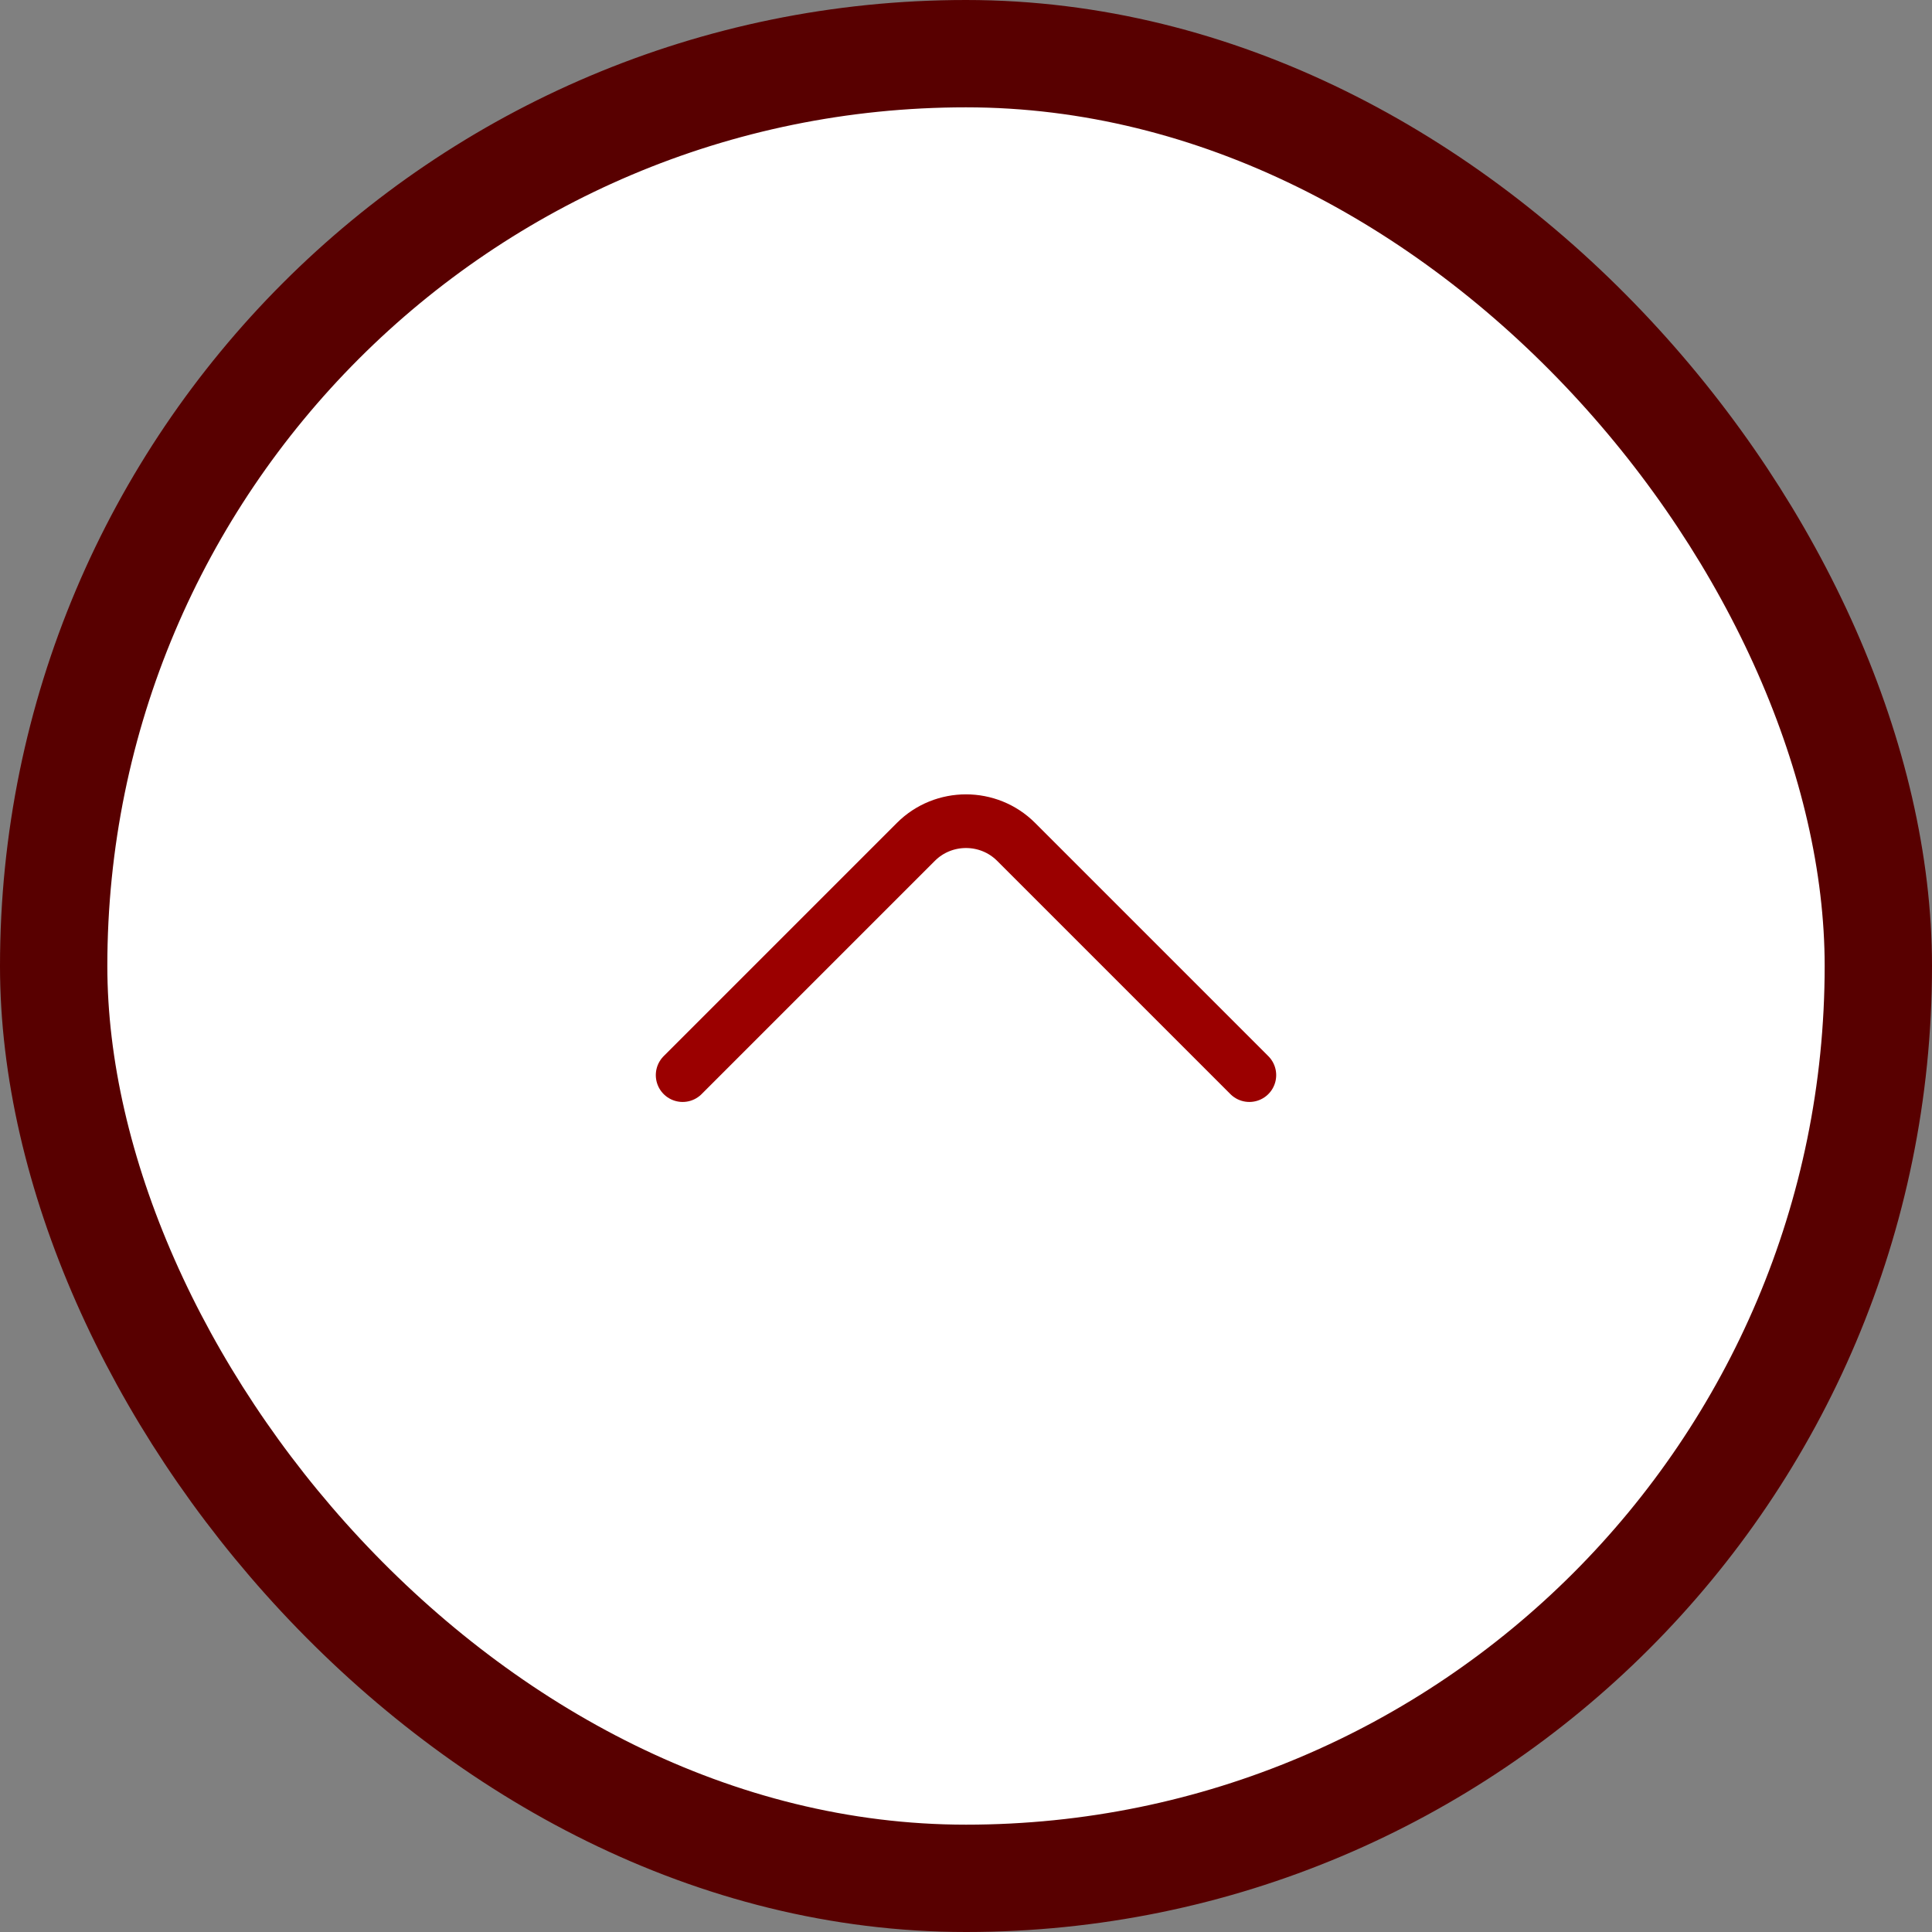
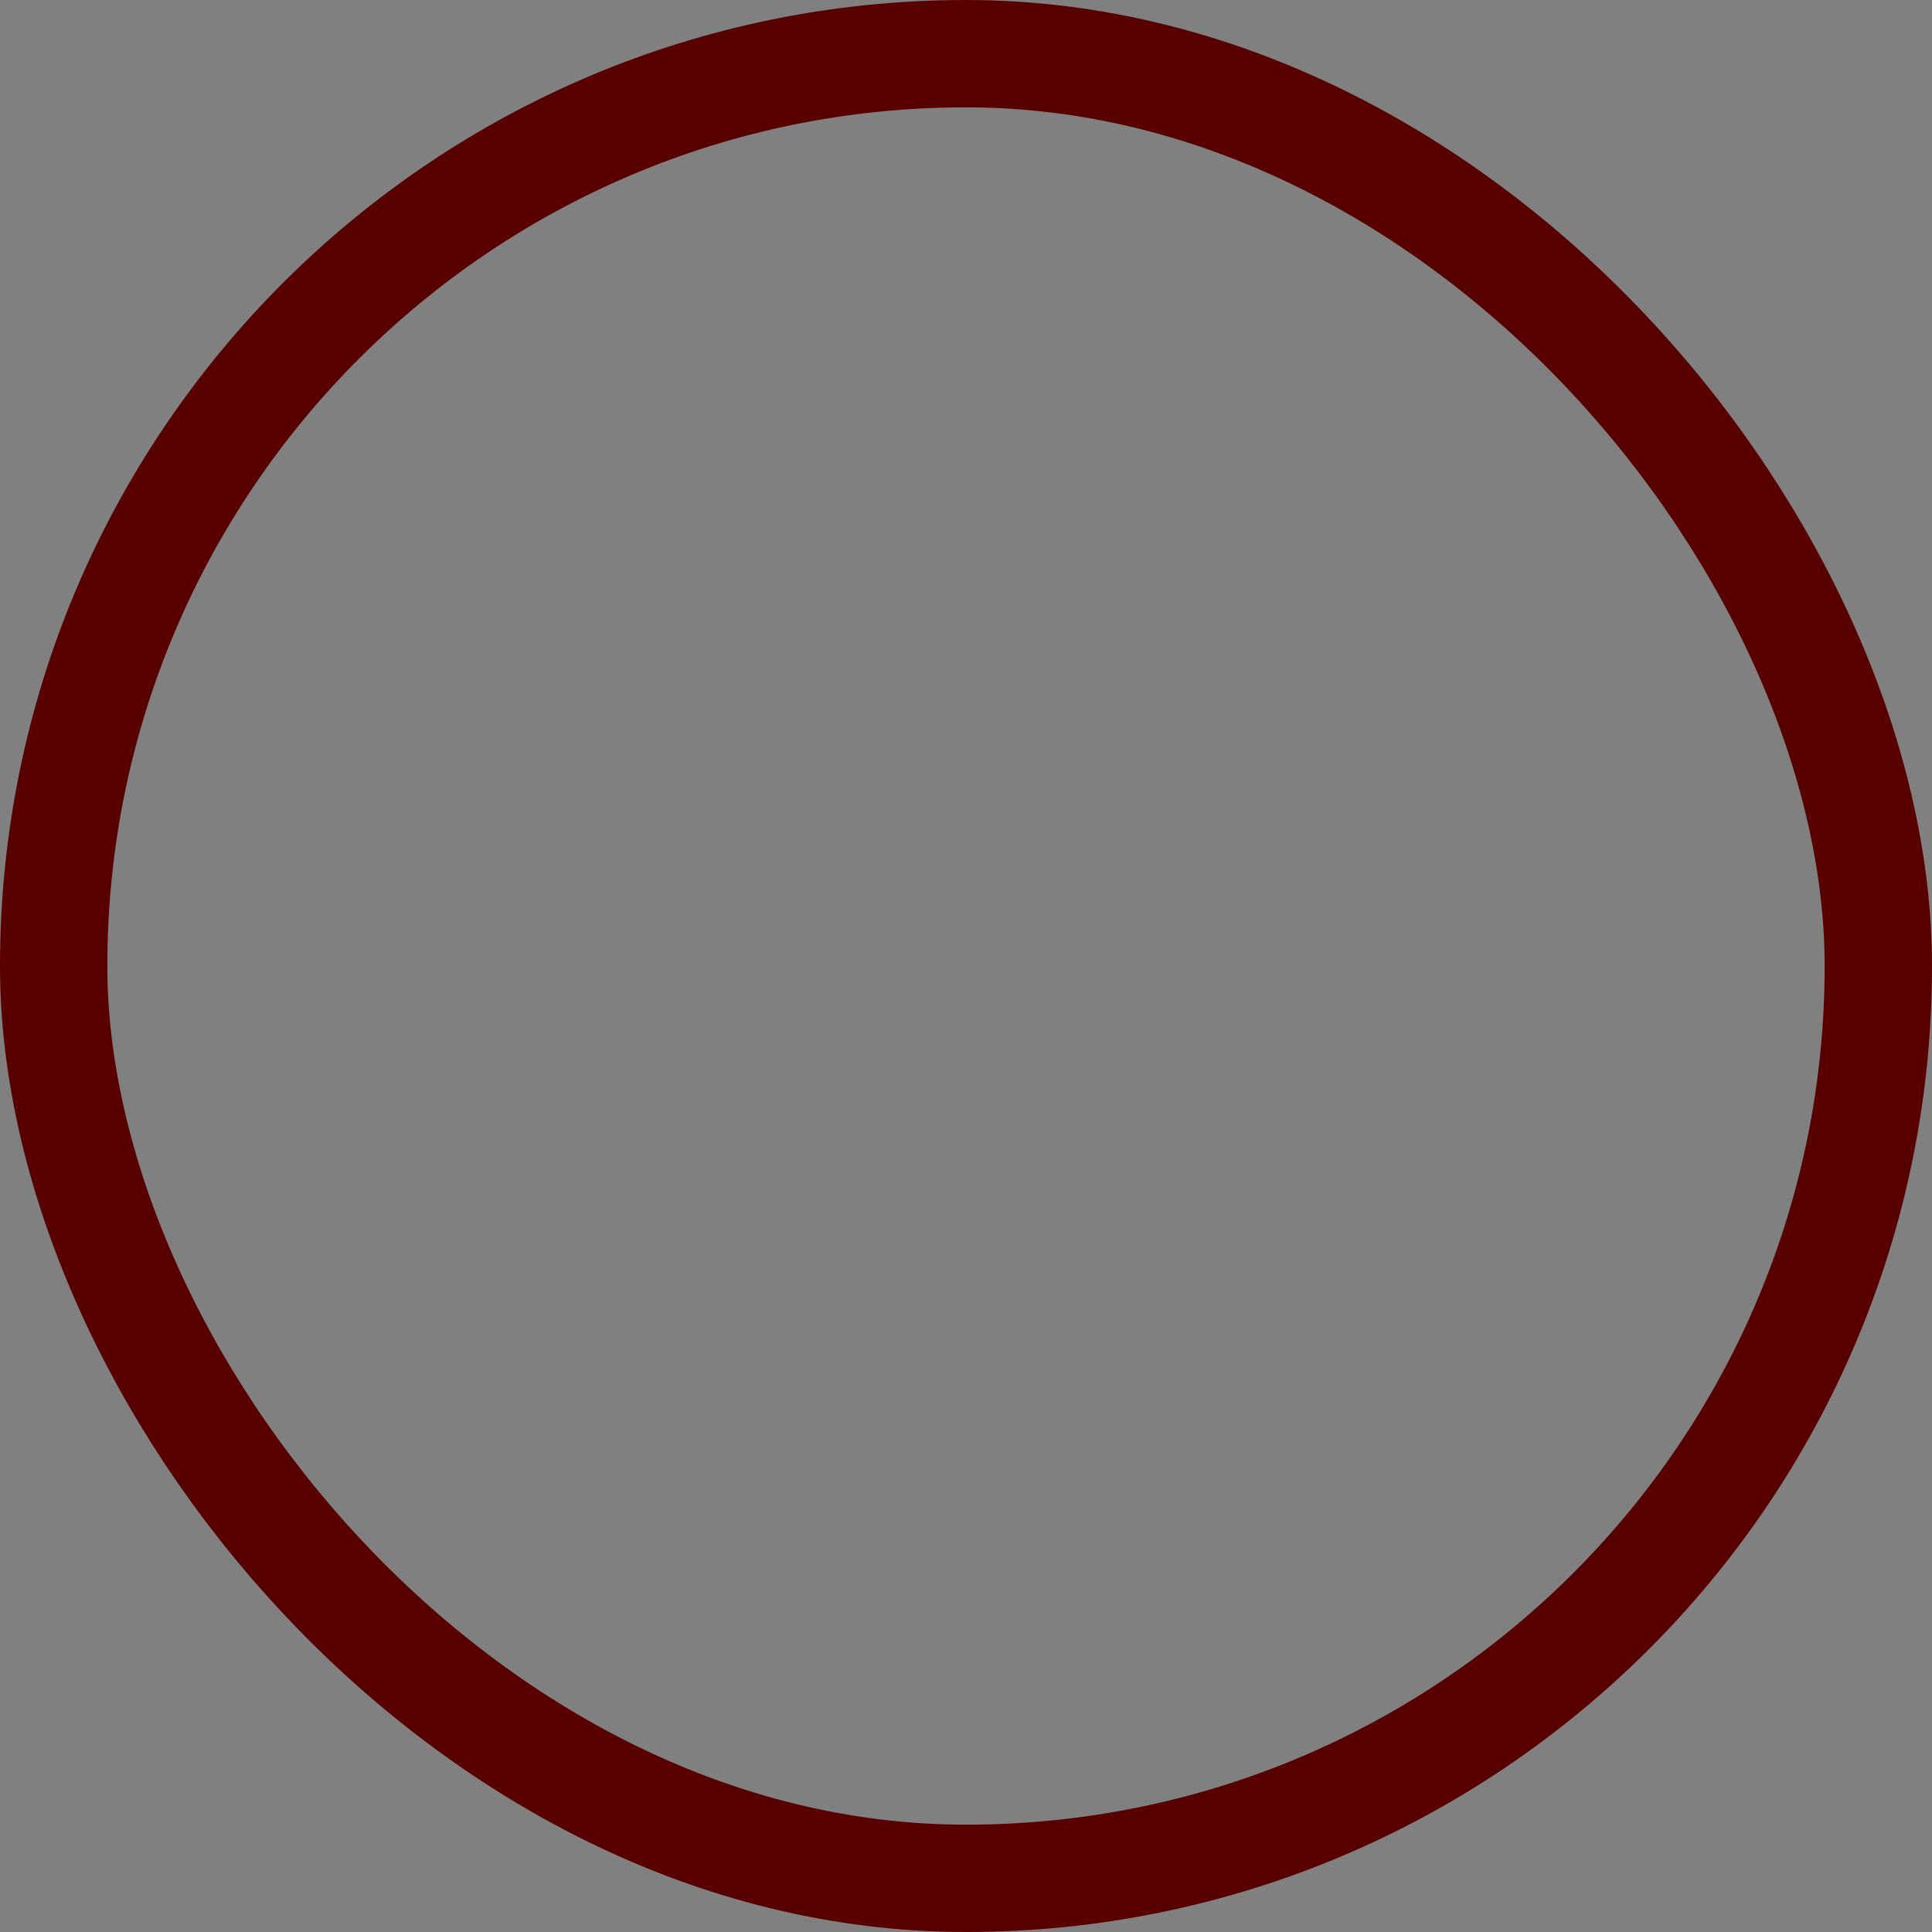
<svg xmlns="http://www.w3.org/2000/svg" width="54" height="54" viewBox="0 0 54 54" fill="none">
  <rect x="0" y="0" width="54" height="54" fill="#808080" stroke="none" />
-   <rect x="1.5" y="1.5" width="51" height="51" rx="25.5" fill="white" />
  <rect x="1.5" y="1.5" width="51" height="51" rx="25.5" stroke="#580000" stroke-width="3" />
-   <path d="M34.92 30.05L28.4 23.53C27.63 22.76 26.37 22.76 25.6 23.53L19.08 30.05" stroke="#9B0000" stroke-width="1.5" stroke-miterlimit="10" stroke-linecap="round" stroke-linejoin="round" />
</svg>